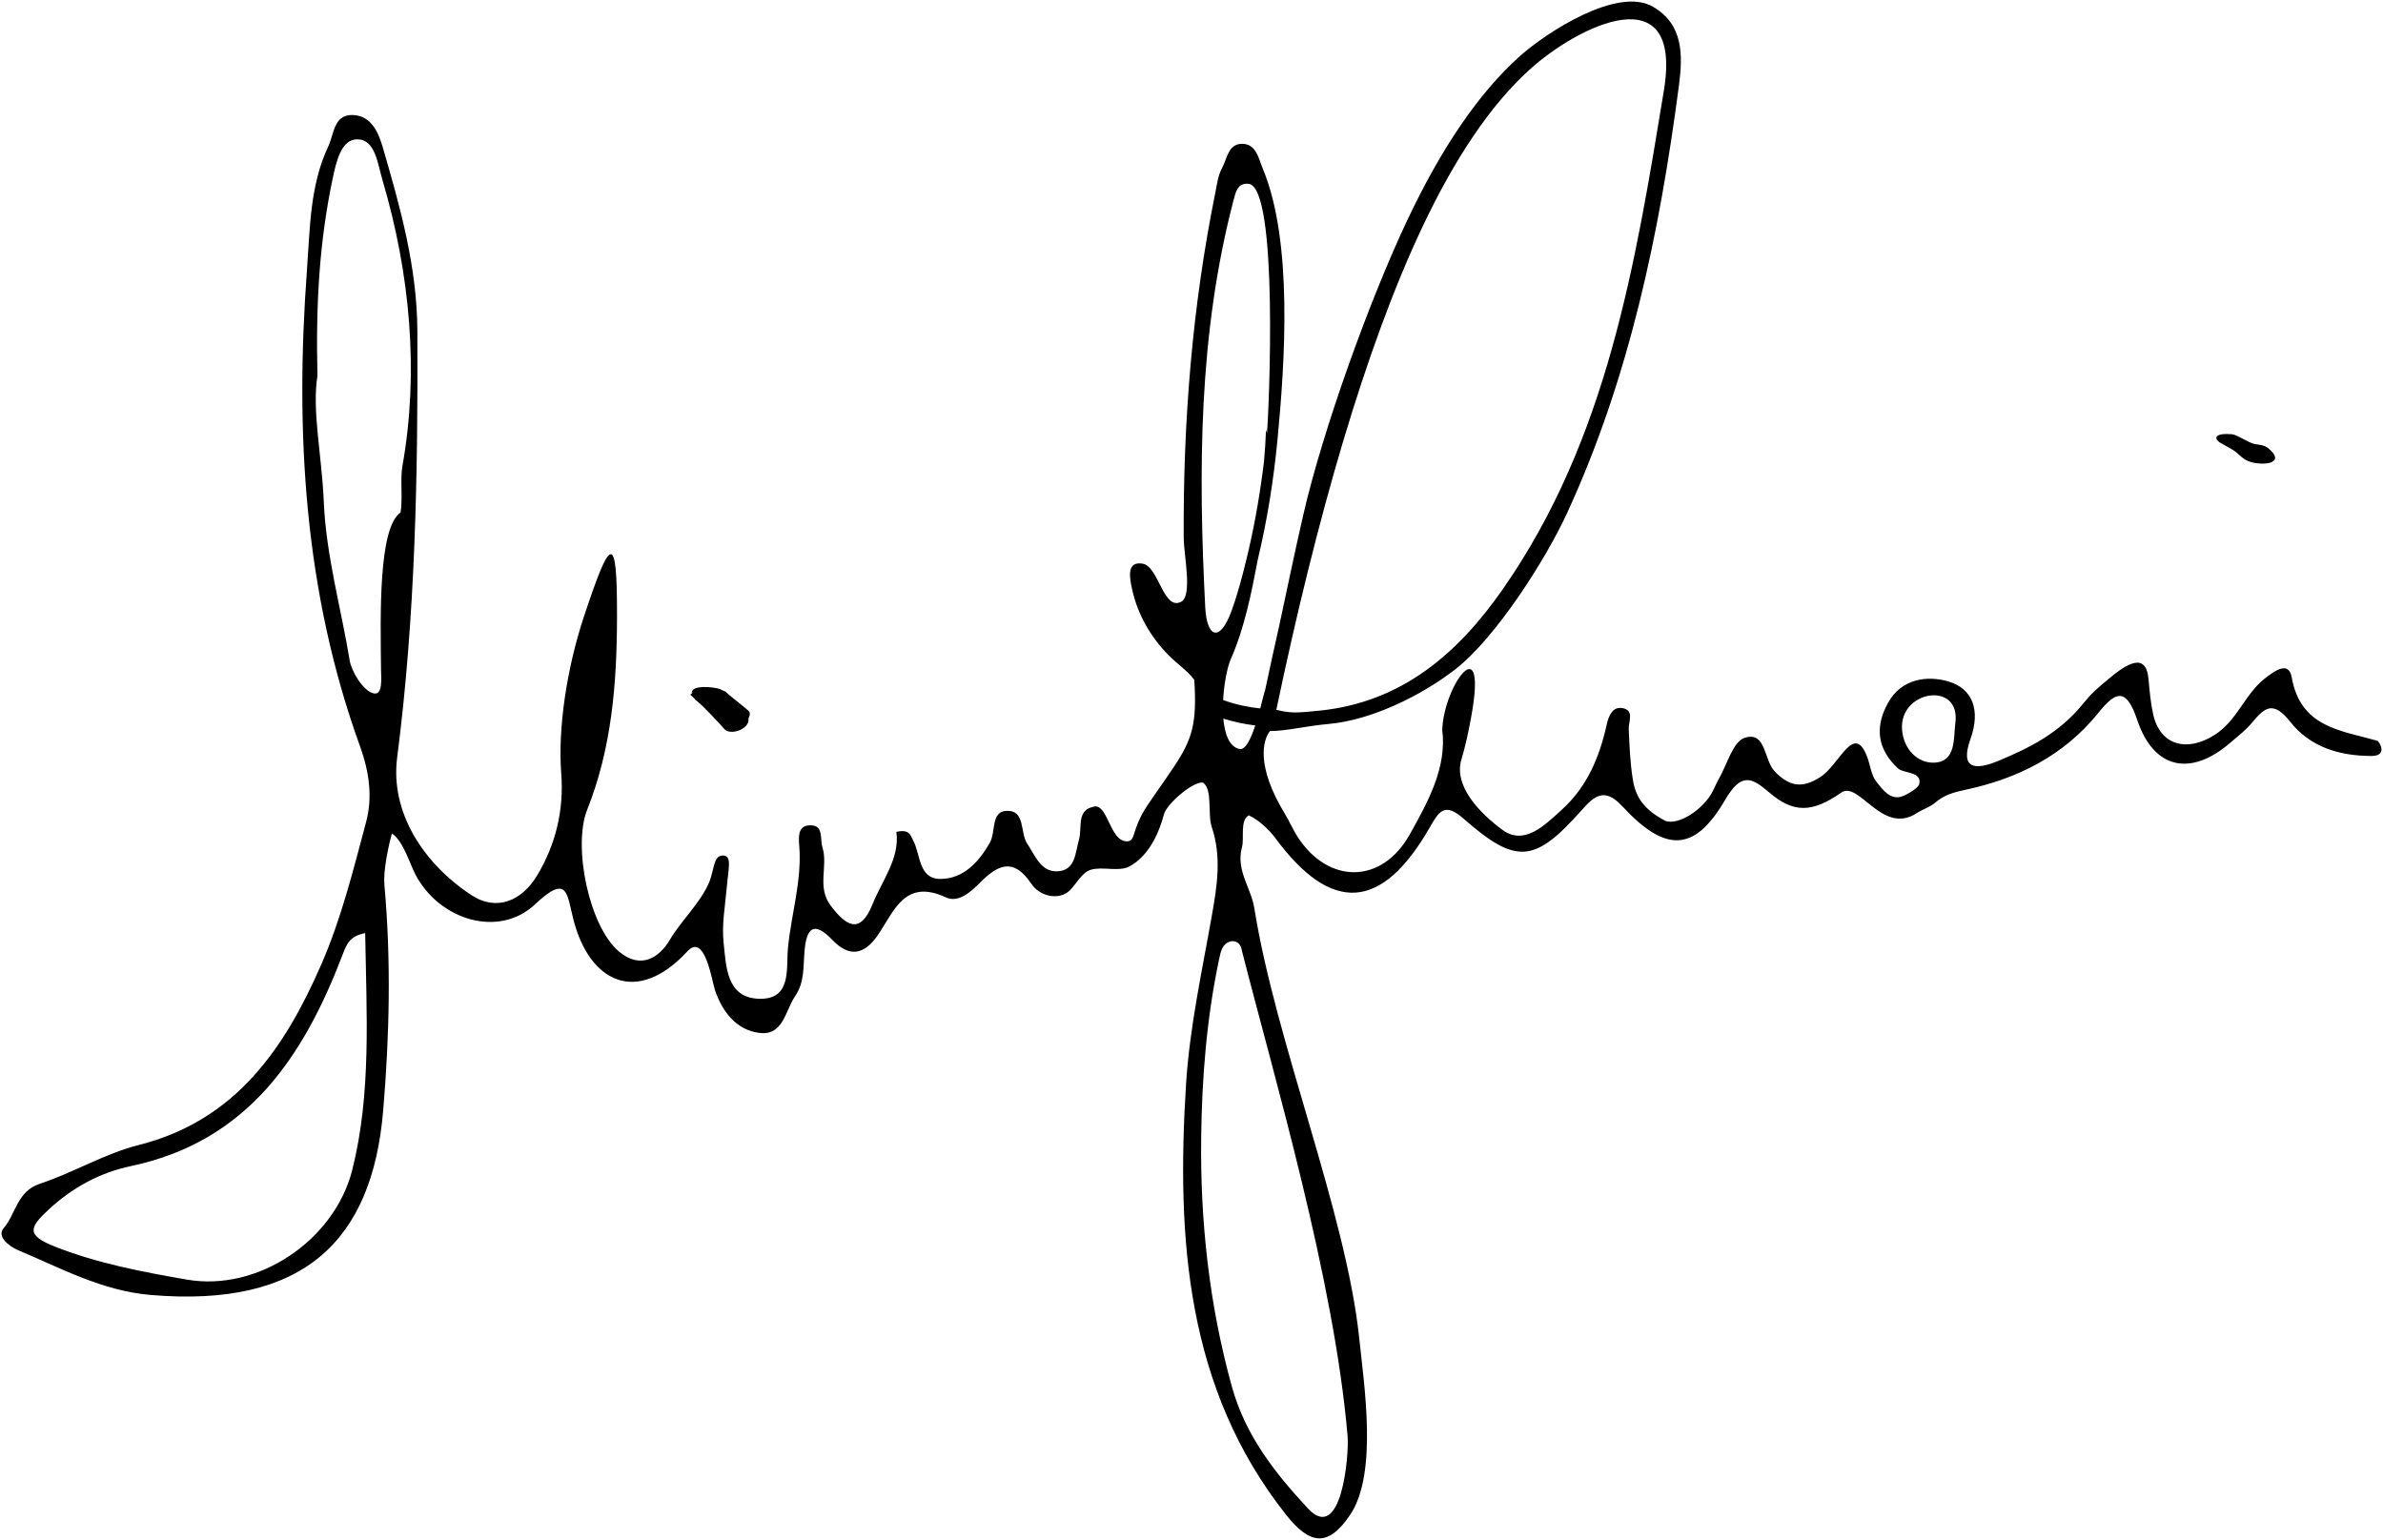
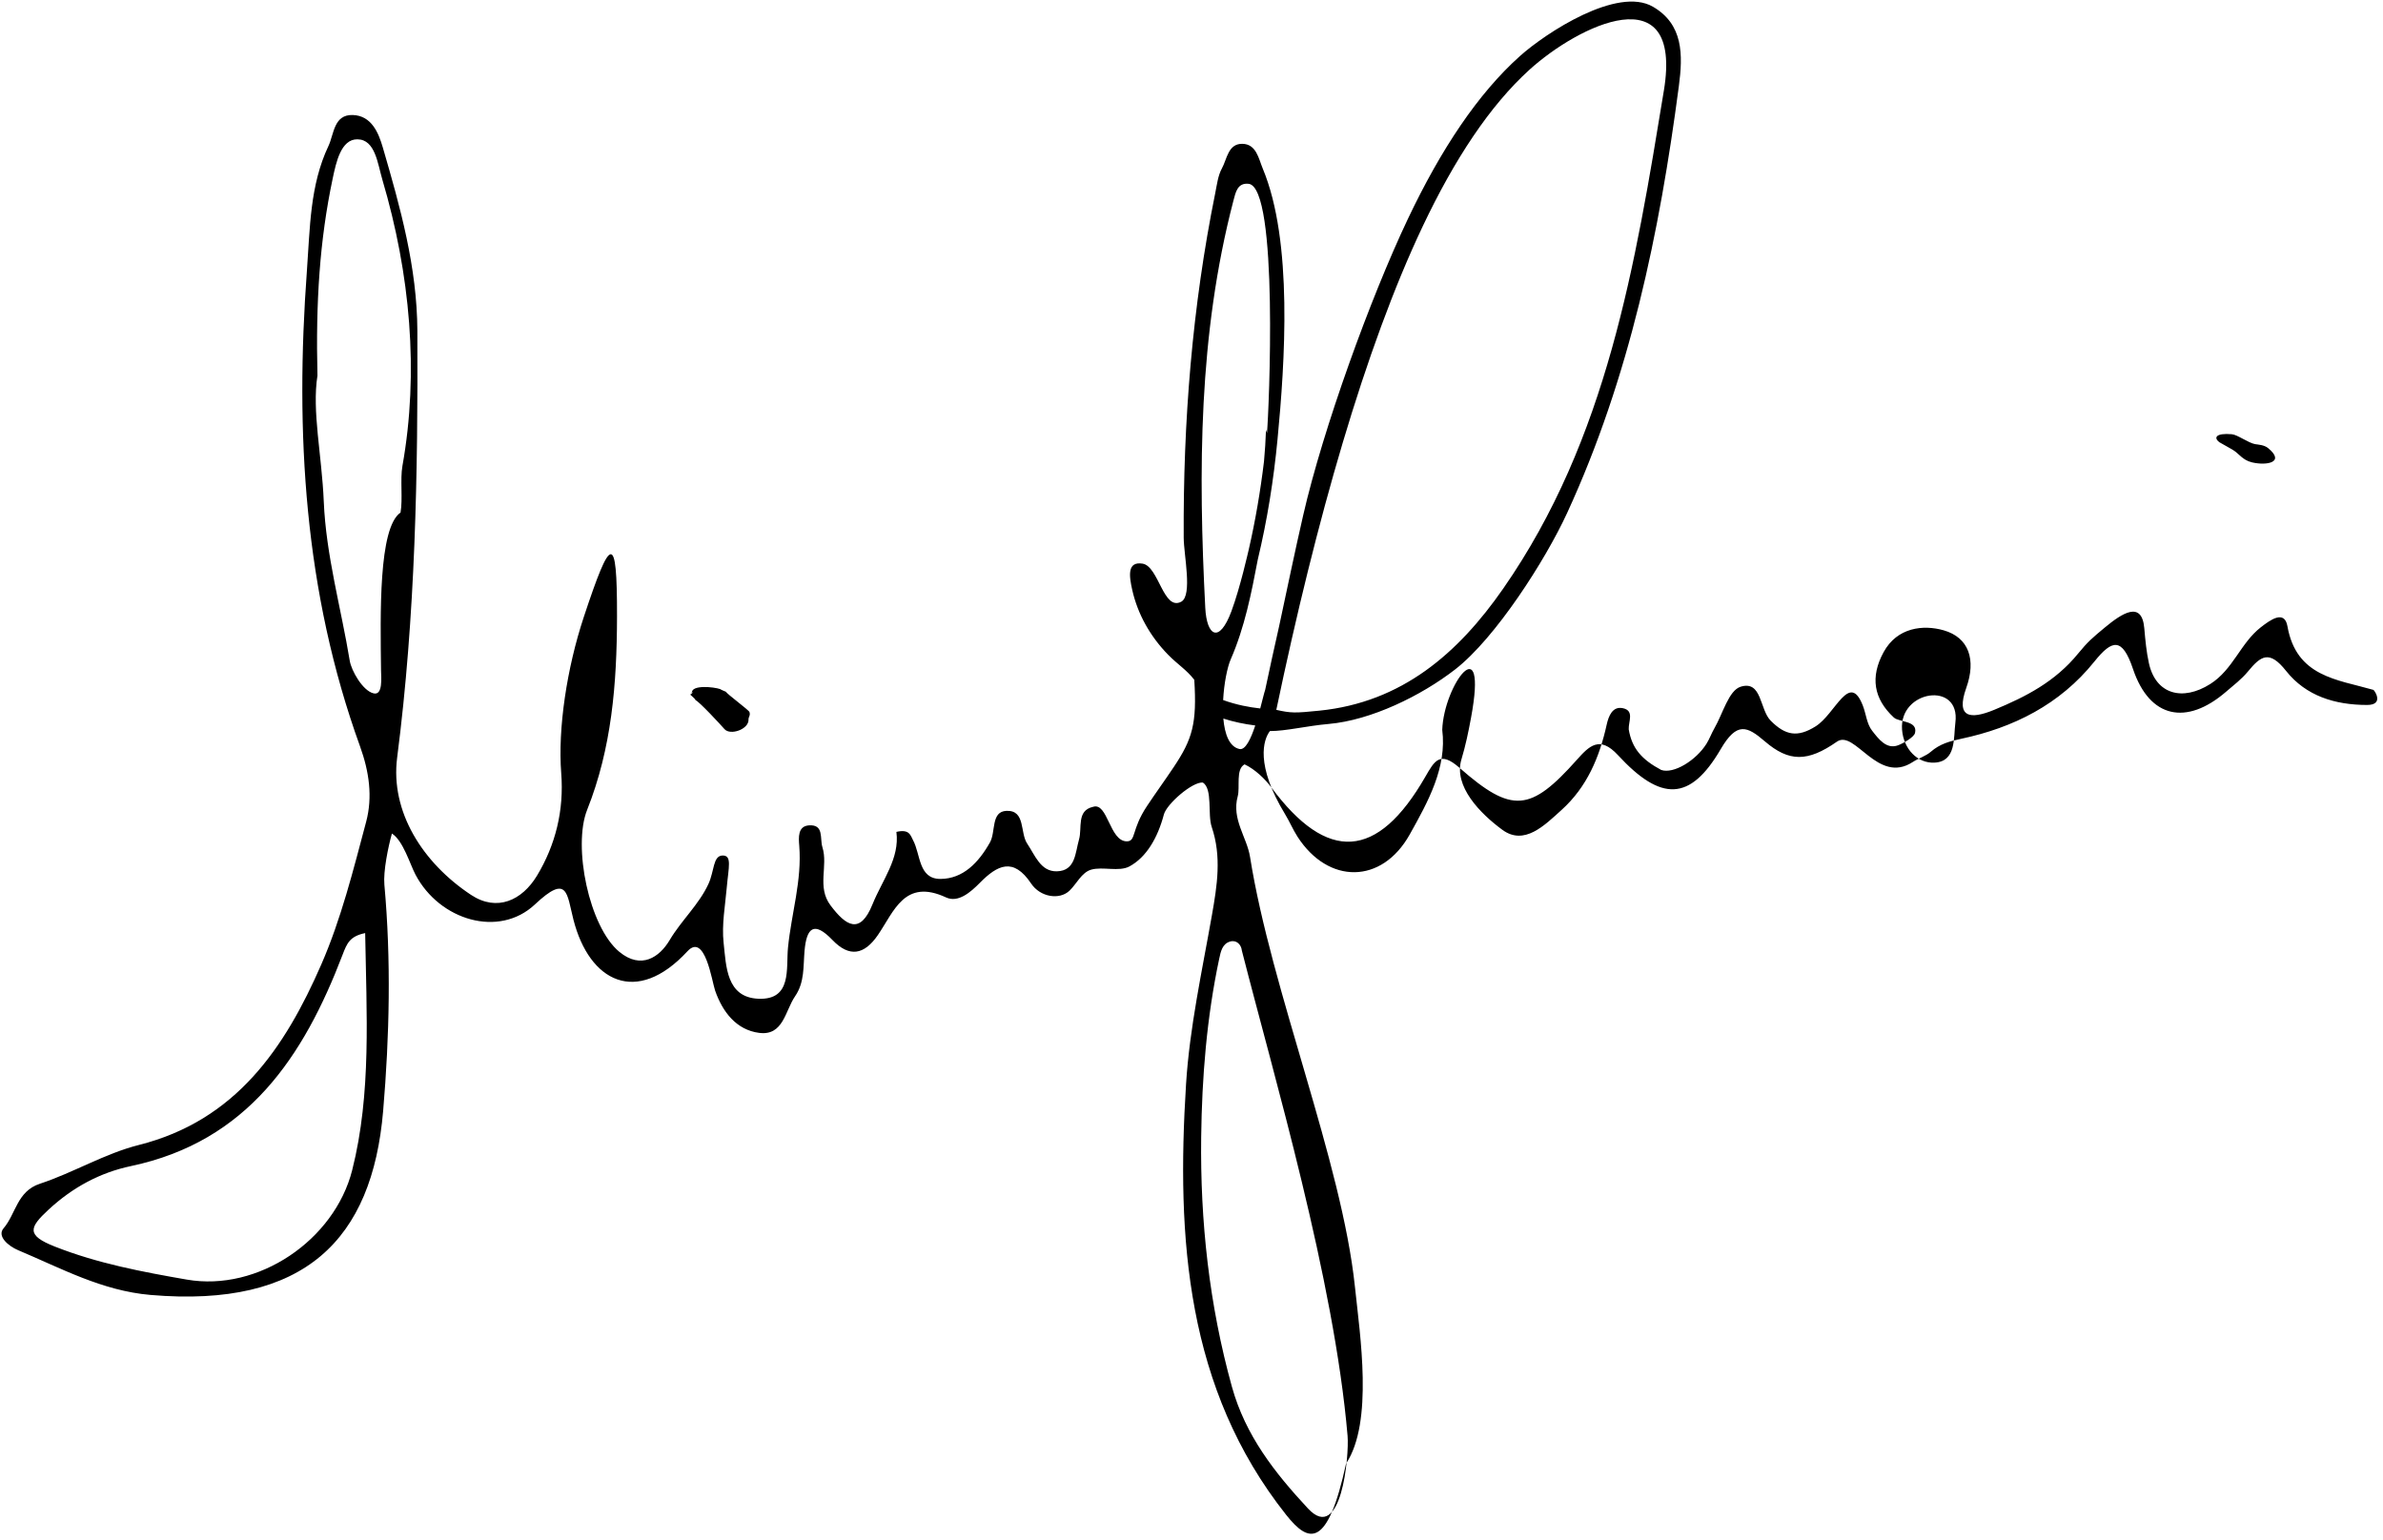
<svg xmlns="http://www.w3.org/2000/svg" version="1.1" id="_x23_Layer_1" x="0px" y="0px" width="387.559px" height="250.5px" viewBox="0 0 387.559 250.5" enable-background="new 0 0 387.559 250.5" xml:space="preserve">
-   <path fill-rule="evenodd" clip-rule="evenodd" d="M209.162,246.411c-16.244-20.515-17.846-44.956-16.269-70.052  c0.58-9.213,2.598-18.351,4.206-27.477c0.852-4.832,1.601-9.539-0.031-14.359c-0.7-2.071,0.185-6.151-1.436-7.225  c-1.722-0.155-5.896,3.501-6.345,5.195c-1.003,3.791-2.836,6.956-5.594,8.447c-1.708,0.924-4.356-0.018-6.248,0.536  c-1.544,0.452-2.373,2.342-3.51,3.418c-1.636,1.549-4.757,1.046-6.235-1.164c-2.894-4.323-5.477-3.027-8.346-0.113  c-1.487,1.51-3.522,3.287-5.49,2.372c-6.756-3.14-8.455,2.276-11.086,6.113c-2.22,3.236-4.64,3.683-7.391,0.814  c-3.034-3.163-4.214-1.954-4.542,1.761c-0.222,2.513,0.034,5.096-1.536,7.385c-1.625,2.37-1.906,6.469-5.839,5.962  c-3.697-0.478-5.951-3.378-7.171-6.888c-0.512-1.472-1.645-9.472-4.5-6.387c-8.278,8.949-15.949,4.949-18.535-5.126  c-1.101-4.291-0.908-7.534-6.266-2.498c-5.846,5.497-15.504,2.595-19.422-4.835c-0.92-1.744-2.007-5.528-3.837-6.698  c-0.619,2.189-1.421,6.166-1.228,8.312c1.113,12.282,0.831,24.659-0.2,36.812c-1.77,20.907-12.729,32.094-37.838,29.937  c-7.869-0.676-14.525-4.333-21.517-7.275c-1.57-0.66-3.493-2.263-2.377-3.566c2.01-2.349,2.178-6.016,5.901-7.245  c5.467-1.807,10.557-4.912,16.098-6.309c15.818-3.987,23.761-15.81,29.675-29.369c3.226-7.393,5.204-15.368,7.292-23.201  c1.076-4.035,0.498-8.159-0.994-12.278c-9.087-25.094-10.584-51.026-8.638-77.419c0.511-6.942,0.474-13.838,3.5-20.242  c0.916-1.937,0.857-5.141,3.962-5.039c3.045,0.1,4.187,2.897,4.883,5.289c2.839,9.74,5.568,19.445,5.616,29.81  c0.104,23.214-0.308,46.313-3.288,69.437c-1.131,8.783,4.142,17.112,12.013,22.325c4.238,2.807,8.314,0.879,10.728-3.117  c3.039-5.032,4.41-10.66,3.944-16.663c-0.567-7.283,0.912-17.099,3.677-25.441c4.381-13.224,5.419-13.918,5.396-0.094  c-0.019,11.09-0.875,21.456-4.86,31.489c-2.361,5.943,0.312,19.035,5.247,23.101c3.542,2.916,6.526,0.864,8.171-1.911  c1.9-3.207,4.781-5.797,6.324-9.167c0.944-2.063,0.721-4.528,2.243-4.598c1.635-0.076,1.007,1.933,0.727,5.169  c-0.262,3.01-0.84,6.074-0.515,9.032c0.418,3.798,0.433,8.877,5.649,9.098c5.524,0.233,4.484-4.945,4.822-8.331  c0.549-5.524,2.285-10.913,1.83-16.553c-0.106-1.306-0.271-3.188,1.576-3.32c2.489-0.177,1.747,2.137,2.188,3.543  c0.967,3.081-0.938,6.47,1.322,9.475c2.513,3.341,4.801,4.83,6.819-0.158c1.612-3.985,4.46-7.489,3.893-11.799  c2.146-0.5,2.296,0.586,2.702,1.338c1.257,2.318,0.86,6.331,4.471,6.313c3.679-0.018,6.191-2.657,8.038-5.927  c0.984-1.742,0.128-5.057,2.706-5.146c3.111-0.11,2.155,3.546,3.359,5.333c1.28,1.899,2.178,4.576,4.834,4.502  c3.037-0.083,2.965-3,3.593-5.191c0.536-1.869-0.438-4.696,2.285-5.299c2.393-0.784,2.668,5.596,5.469,5.614  c1.566,0.01,0.691-1.832,3.322-5.777c1.397-2.097,2.9-4.168,4.322-6.296c3.057-4.574,3.793-7.111,3.346-14.212  c-1.303-1.665-2.678-2.463-4.245-4.06c-2.935-2.991-4.974-6.663-5.844-10.55c-0.492-2.201-0.882-4.686,1.677-4.279  c2.655,0.425,3.371,7.79,6.317,6.181c1.823-1.064,0.391-7.572,0.375-10.415c-0.1-18.856,1.383-37.551,5.13-56.045  c0.276-1.365,0.438-2.838,1.087-4.022c0.834-1.518,1.004-4.015,3.305-3.992c2.29,0.021,2.66,2.408,3.337,4.03  c4.945,11.872,3.596,31.558,2.398,44.052c-0.63,6.575-1.663,13.092-3.202,19.517c-1.053,5.528-2.135,11.051-4.408,16.261  c-0.554,1.269-1.095,3.921-1.233,6.624c1.041,0.377,2.11,0.679,3.205,0.914c0.932,0.199,1.874,0.349,2.827,0.452  c0.37-1.402,0.646-2.589,0.802-3.012c0.745-3.518,1.504-6.985,2.277-10.397c1.291-6.023,2.539-12.054,3.916-18.055  c3.22-14.023,10.85-35.156,16.995-48.122c5.394-11.377,11.422-20.431,18.242-26.535c4.272-3.823,15.854-11.383,21.629-8.036  c4.974,2.883,4.889,7.853,4.225,12.9c-3.148,23.925-8.014,47.386-18.182,69.478c-3.542,7.693-11.649,20.341-18.193,25.423  c-5.536,4.3-13.688,8.277-20.591,8.879c-3.596,0.314-6.956,1.168-9.543,1.153c-1.067,1.369-2.421,5.5,2.479,13.548  c0.721,1.183,1.26,2.48,2.01,3.644c5.001,7.755,13.705,7.75,18.245-0.365c2.99-5.343,6.068-10.897,5.291-17.026  c0.247-7.341,7.47-16.997,4.68-1.951c-0.424,2.29-0.894,4.561-1.559,6.757c-1.325,4.38,3.081,8.833,6.656,11.46  c3.573,2.625,6.864-0.734,9.639-3.243c4.13-3.731,6.16-8.572,7.332-13.879c0.306-1.384,0.944-3.015,2.616-2.668  c1.928,0.4,0.907,2.164,0.965,3.444c0.125,2.771,0.237,5.567,0.69,8.295c0.521,3.115,2.13,4.922,5.278,6.605  c2.008,0.702,5.678-1.542,7.38-4.277c0.488-0.785,0.8-1.677,1.263-2.478c1.377-2.378,2.341-6.184,4.282-6.782  c3.487-1.074,3.059,3.696,4.895,5.536c2.383,2.388,4.358,2.758,7.302,0.907c3.236-2.033,5.484-8.964,7.664-3.399  c0.551,1.401,0.634,2.981,1.522,4.115c1.032,1.317,2.323,3.081,4.221,2.368c0.812-0.304,2.585-1.3,2.753-2  c0.492-2.042-2.578-1.717-3.446-2.521c-3.279-3.038-3.871-6.578-1.659-10.632c2.211-4.05,6.464-4.498,9.78-3.547  c4.073,1.168,5.307,4.755,3.66,9.37c-1.731,4.859,0.649,5.169,4.518,3.573c5.19-2.142,9.96-4.606,13.673-9.164  c1.556-1.909,2.319-2.557,4.361-4.25c2.765-2.292,6.008-4.444,6.403,0.133c0.17,1.969,0.347,3.844,0.747,5.67  c1.117,5.104,5.485,6.242,9.972,3.405c3.729-2.357,4.928-6.664,8.231-9.233c1.516-1.178,3.848-2.894,4.33-0.174  c1.453,8.225,8.044,8.646,13.974,10.354c0.187,0.053,1.808,2.458-1.021,2.456c-5.218-0.006-9.938-1.458-13.171-5.537  c-2.742-3.462-4.112-2.451-6.22,0.111c-1.018,1.236-2.337,2.235-3.563,3.292c-6.415,5.525-12.412,4.309-15.111-3.705  c-1.763-5.235-3.407-4.806-6.296-1.21c-5.603,6.973-13.146,10.747-21.672,12.557c-1.908,0.405-3.46,0.842-4.911,2.1  c-0.837,0.728-2.006,1.057-2.954,1.678c-5.69,3.725-9.409-5.352-12.326-3.313c-4.742,3.313-7.782,3.329-11.716-0.05  c-2.884-2.477-4.547-3.244-7.175,1.255c-4.988,8.54-9.726,8.559-16.724,0.979c-2.992-3.241-4.693-1.461-6.673,0.759  c-7.549,8.469-10.547,8.814-19.098,1.304c-3.174-2.79-4.05-1.15-5.564,1.481c-7.772,13.512-15.938,14.017-25.078,1.651  c-0.937-1.266-2.594-2.89-4.306-3.69c-1.478,0.805-0.706,3.699-1.116,5.204c-1.018,3.73,1.495,6.641,2.005,9.856  c3.455,21.75,14.921,49.516,17.063,69.956c0.818,7.828,3.026,22-1.442,28.722C215.901,251.948,212.881,251.109,209.162,246.411  L209.162,246.411z M366.769,72.25c-1.097-0.186-2.874-1.537-3.798-1.614c-2.608-0.219-2.981,0.558-2.046,1.289  c0.053,0.042,1.844,1.042,2.14,1.213c1.099,0.632,1.601,1.705,3.21,2.081c2.354,0.551,5.432,0.01,2.606-2.318  C368.234,72.365,367.262,72.333,366.769,72.25L366.769,72.25z M121.893,115.833c-0.092-0.317-3.761-3.01-3.819-3.294  c-0.106-0.037-0.94-0.395-0.944-0.44c-1.03-0.358-4.708-0.742-4.6,0.613c-0.498,0.051,0.701-0.373-0.268,0.273  c0.007,0.067,0.834,0.682,0.861,0.917c0.559,0.192,4.105,4.009,4.688,4.69c0.95,1.11,3.991,0.042,3.924-1.532  C121.715,116.586,122.074,116.461,121.893,115.833L121.893,115.833z M198.957,116.892c0.218,2.523,0.97,4.604,2.634,4.954  c0.964,0.205,1.846-1.67,2.557-3.832c-0.883-0.109-1.754-0.254-2.611-0.438C200.667,117.391,199.807,117.164,198.957,116.892  L198.957,116.892z M201.968,154.63c-0.094-0.96-0.862-1.769-1.906-1.468c-1.272,0.364-1.53,1.642-1.773,2.782  c-2.037,9.564-2.813,19.322-2.935,29.021c-0.172,13.696,1.302,27.291,4.996,40.616c2.2,7.939,6.967,13.997,12.372,19.809  c5.429,5.836,6.718-8.591,6.441-11.81C216.975,208.019,207.223,175.242,201.968,154.63L201.968,154.63z M203.068,29.902  c-1.801-0.193-2.108,1.351-2.473,2.749c-5.685,21.787-5.716,43.965-4.577,66.219c0.236,4.616,2.274,5.896,4.259,0.549  c1.43-3.854,2.71-9.613,2.823-10.062c1.068-4.662,1.884-9.434,2.47-14.302c0.156-1.687,0.266-3.399,0.325-5.139  c0.056,0.176,0.108,0.355,0.159,0.536C206.375,66.903,207.979,30.432,203.068,29.902L203.068,29.902z M207.573,115.476  c2.432,0.542,3.052,0.53,6.995,0.131c13.433-1.359,22.573-9.31,29.912-19.866c16.927-24.353,21.484-52.744,26.13-81.045  c3.103-18.909-13.921-10.566-21.876-3.344c-6.43,5.838-12.166,14.526-17.348,25.456C221.994,56.623,214.038,84.601,207.573,115.476  L207.573,115.476z M59.389,151.789c-2.492,0.511-2.964,1.666-3.665,3.5c-6.341,16.595-15.441,30.39-34.438,34.404  c-5.045,1.065-9.493,3.476-13.385,7.08c-3.147,2.915-3.672,4.163,1.014,6.011c6.969,2.749,14.221,4.113,21.461,5.372  c11.609,2.02,24.021-6.408,26.904-17.807C60.437,177.876,59.595,164.705,59.389,151.789L59.389,151.789z M51.629,61.102  L51.629,61.102c-0.915,5.725,0.719,13.048,1.025,20.437c0.365,8.824,2.808,17.308,4.228,25.958c0.259,1.578,2.097,4.886,3.886,5.298  c1.54,0.353,1.215-2.594,1.202-3.763c-0.105-9.05-0.438-23.169,3.169-25.651c0.394-2.188-0.083-5.387,0.31-7.589  c2.726-15.266,1.258-31.269-3.26-46.554c-0.777-2.633-1.161-6.545-4.063-6.576c-2.669-0.028-3.459,3.728-4.021,6.384  C51.991,39.045,51.337,49.18,51.629,61.102L51.629,61.102z M309.339,118.678c0.233,3.174,2.514,5.51,5.257,5.384  c3.586-0.165,3.099-4.038,3.417-6.52C318.883,110.754,308.869,112.254,309.339,118.678z" />
+   <path fill-rule="evenodd" clip-rule="evenodd" d="M209.162,246.411c-16.244-20.515-17.846-44.956-16.269-70.052  c0.58-9.213,2.598-18.351,4.206-27.477c0.852-4.832,1.601-9.539-0.031-14.359c-0.7-2.071,0.185-6.151-1.436-7.225  c-1.722-0.155-5.896,3.501-6.345,5.195c-1.003,3.791-2.836,6.956-5.594,8.447c-1.708,0.924-4.356-0.018-6.248,0.536  c-1.544,0.452-2.373,2.342-3.51,3.418c-1.636,1.549-4.757,1.046-6.235-1.164c-2.894-4.323-5.477-3.027-8.346-0.113  c-1.487,1.51-3.522,3.287-5.49,2.372c-6.756-3.14-8.455,2.276-11.086,6.113c-2.22,3.236-4.64,3.683-7.391,0.814  c-3.034-3.163-4.214-1.954-4.542,1.761c-0.222,2.513,0.034,5.096-1.536,7.385c-1.625,2.37-1.906,6.469-5.839,5.962  c-3.697-0.478-5.951-3.378-7.171-6.888c-0.512-1.472-1.645-9.472-4.5-6.387c-8.278,8.949-15.949,4.949-18.535-5.126  c-1.101-4.291-0.908-7.534-6.266-2.498c-5.846,5.497-15.504,2.595-19.422-4.835c-0.92-1.744-2.007-5.528-3.837-6.698  c-0.619,2.189-1.421,6.166-1.228,8.312c1.113,12.282,0.831,24.659-0.2,36.812c-1.77,20.907-12.729,32.094-37.838,29.937  c-7.869-0.676-14.525-4.333-21.517-7.275c-1.57-0.66-3.493-2.263-2.377-3.566c2.01-2.349,2.178-6.016,5.901-7.245  c5.467-1.807,10.557-4.912,16.098-6.309c15.818-3.987,23.761-15.81,29.675-29.369c3.226-7.393,5.204-15.368,7.292-23.201  c1.076-4.035,0.498-8.159-0.994-12.278c-9.087-25.094-10.584-51.026-8.638-77.419c0.511-6.942,0.474-13.838,3.5-20.242  c0.916-1.937,0.857-5.141,3.962-5.039c3.045,0.1,4.187,2.897,4.883,5.289c2.839,9.74,5.568,19.445,5.616,29.81  c0.104,23.214-0.308,46.313-3.288,69.437c-1.131,8.783,4.142,17.112,12.013,22.325c4.238,2.807,8.314,0.879,10.728-3.117  c3.039-5.032,4.41-10.66,3.944-16.663c-0.567-7.283,0.912-17.099,3.677-25.441c4.381-13.224,5.419-13.918,5.396-0.094  c-0.019,11.09-0.875,21.456-4.86,31.489c-2.361,5.943,0.312,19.035,5.247,23.101c3.542,2.916,6.526,0.864,8.171-1.911  c1.9-3.207,4.781-5.797,6.324-9.167c0.944-2.063,0.721-4.528,2.243-4.598c1.635-0.076,1.007,1.933,0.727,5.169  c-0.262,3.01-0.84,6.074-0.515,9.032c0.418,3.798,0.433,8.877,5.649,9.098c5.524,0.233,4.484-4.945,4.822-8.331  c0.549-5.524,2.285-10.913,1.83-16.553c-0.106-1.306-0.271-3.188,1.576-3.32c2.489-0.177,1.747,2.137,2.188,3.543  c0.967,3.081-0.938,6.47,1.322,9.475c2.513,3.341,4.801,4.83,6.819-0.158c1.612-3.985,4.46-7.489,3.893-11.799  c2.146-0.5,2.296,0.586,2.702,1.338c1.257,2.318,0.86,6.331,4.471,6.313c3.679-0.018,6.191-2.657,8.038-5.927  c0.984-1.742,0.128-5.057,2.706-5.146c3.111-0.11,2.155,3.546,3.359,5.333c1.28,1.899,2.178,4.576,4.834,4.502  c3.037-0.083,2.965-3,3.593-5.191c0.536-1.869-0.438-4.696,2.285-5.299c2.393-0.784,2.668,5.596,5.469,5.614  c1.566,0.01,0.691-1.832,3.322-5.777c1.397-2.097,2.9-4.168,4.322-6.296c3.057-4.574,3.793-7.111,3.346-14.212  c-1.303-1.665-2.678-2.463-4.245-4.06c-2.935-2.991-4.974-6.663-5.844-10.55c-0.492-2.201-0.882-4.686,1.677-4.279  c2.655,0.425,3.371,7.79,6.317,6.181c1.823-1.064,0.391-7.572,0.375-10.415c-0.1-18.856,1.383-37.551,5.13-56.045  c0.276-1.365,0.438-2.838,1.087-4.022c0.834-1.518,1.004-4.015,3.305-3.992c2.29,0.021,2.66,2.408,3.337,4.03  c4.945,11.872,3.596,31.558,2.398,44.052c-0.63,6.575-1.663,13.092-3.202,19.517c-1.053,5.528-2.135,11.051-4.408,16.261  c-0.554,1.269-1.095,3.921-1.233,6.624c1.041,0.377,2.11,0.679,3.205,0.914c0.932,0.199,1.874,0.349,2.827,0.452  c0.37-1.402,0.646-2.589,0.802-3.012c0.745-3.518,1.504-6.985,2.277-10.397c1.291-6.023,2.539-12.054,3.916-18.055  c3.22-14.023,10.85-35.156,16.995-48.122c5.394-11.377,11.422-20.431,18.242-26.535c4.272-3.823,15.854-11.383,21.629-8.036  c4.974,2.883,4.889,7.853,4.225,12.9c-3.148,23.925-8.014,47.386-18.182,69.478c-3.542,7.693-11.649,20.341-18.193,25.423  c-5.536,4.3-13.688,8.277-20.591,8.879c-3.596,0.314-6.956,1.168-9.543,1.153c-1.067,1.369-2.421,5.5,2.479,13.548  c0.721,1.183,1.26,2.48,2.01,3.644c5.001,7.755,13.705,7.75,18.245-0.365c2.99-5.343,6.068-10.897,5.291-17.026  c0.247-7.341,7.47-16.997,4.68-1.951c-0.424,2.29-0.894,4.561-1.559,6.757c-1.325,4.38,3.081,8.833,6.656,11.46  c3.573,2.625,6.864-0.734,9.639-3.243c4.13-3.731,6.16-8.572,7.332-13.879c0.306-1.384,0.944-3.015,2.616-2.668  c1.928,0.4,0.907,2.164,0.965,3.444c0.521,3.115,2.13,4.922,5.278,6.605  c2.008,0.702,5.678-1.542,7.38-4.277c0.488-0.785,0.8-1.677,1.263-2.478c1.377-2.378,2.341-6.184,4.282-6.782  c3.487-1.074,3.059,3.696,4.895,5.536c2.383,2.388,4.358,2.758,7.302,0.907c3.236-2.033,5.484-8.964,7.664-3.399  c0.551,1.401,0.634,2.981,1.522,4.115c1.032,1.317,2.323,3.081,4.221,2.368c0.812-0.304,2.585-1.3,2.753-2  c0.492-2.042-2.578-1.717-3.446-2.521c-3.279-3.038-3.871-6.578-1.659-10.632c2.211-4.05,6.464-4.498,9.78-3.547  c4.073,1.168,5.307,4.755,3.66,9.37c-1.731,4.859,0.649,5.169,4.518,3.573c5.19-2.142,9.96-4.606,13.673-9.164  c1.556-1.909,2.319-2.557,4.361-4.25c2.765-2.292,6.008-4.444,6.403,0.133c0.17,1.969,0.347,3.844,0.747,5.67  c1.117,5.104,5.485,6.242,9.972,3.405c3.729-2.357,4.928-6.664,8.231-9.233c1.516-1.178,3.848-2.894,4.33-0.174  c1.453,8.225,8.044,8.646,13.974,10.354c0.187,0.053,1.808,2.458-1.021,2.456c-5.218-0.006-9.938-1.458-13.171-5.537  c-2.742-3.462-4.112-2.451-6.22,0.111c-1.018,1.236-2.337,2.235-3.563,3.292c-6.415,5.525-12.412,4.309-15.111-3.705  c-1.763-5.235-3.407-4.806-6.296-1.21c-5.603,6.973-13.146,10.747-21.672,12.557c-1.908,0.405-3.46,0.842-4.911,2.1  c-0.837,0.728-2.006,1.057-2.954,1.678c-5.69,3.725-9.409-5.352-12.326-3.313c-4.742,3.313-7.782,3.329-11.716-0.05  c-2.884-2.477-4.547-3.244-7.175,1.255c-4.988,8.54-9.726,8.559-16.724,0.979c-2.992-3.241-4.693-1.461-6.673,0.759  c-7.549,8.469-10.547,8.814-19.098,1.304c-3.174-2.79-4.05-1.15-5.564,1.481c-7.772,13.512-15.938,14.017-25.078,1.651  c-0.937-1.266-2.594-2.89-4.306-3.69c-1.478,0.805-0.706,3.699-1.116,5.204c-1.018,3.73,1.495,6.641,2.005,9.856  c3.455,21.75,14.921,49.516,17.063,69.956c0.818,7.828,3.026,22-1.442,28.722C215.901,251.948,212.881,251.109,209.162,246.411  L209.162,246.411z M366.769,72.25c-1.097-0.186-2.874-1.537-3.798-1.614c-2.608-0.219-2.981,0.558-2.046,1.289  c0.053,0.042,1.844,1.042,2.14,1.213c1.099,0.632,1.601,1.705,3.21,2.081c2.354,0.551,5.432,0.01,2.606-2.318  C368.234,72.365,367.262,72.333,366.769,72.25L366.769,72.25z M121.893,115.833c-0.092-0.317-3.761-3.01-3.819-3.294  c-0.106-0.037-0.94-0.395-0.944-0.44c-1.03-0.358-4.708-0.742-4.6,0.613c-0.498,0.051,0.701-0.373-0.268,0.273  c0.007,0.067,0.834,0.682,0.861,0.917c0.559,0.192,4.105,4.009,4.688,4.69c0.95,1.11,3.991,0.042,3.924-1.532  C121.715,116.586,122.074,116.461,121.893,115.833L121.893,115.833z M198.957,116.892c0.218,2.523,0.97,4.604,2.634,4.954  c0.964,0.205,1.846-1.67,2.557-3.832c-0.883-0.109-1.754-0.254-2.611-0.438C200.667,117.391,199.807,117.164,198.957,116.892  L198.957,116.892z M201.968,154.63c-0.094-0.96-0.862-1.769-1.906-1.468c-1.272,0.364-1.53,1.642-1.773,2.782  c-2.037,9.564-2.813,19.322-2.935,29.021c-0.172,13.696,1.302,27.291,4.996,40.616c2.2,7.939,6.967,13.997,12.372,19.809  c5.429,5.836,6.718-8.591,6.441-11.81C216.975,208.019,207.223,175.242,201.968,154.63L201.968,154.63z M203.068,29.902  c-1.801-0.193-2.108,1.351-2.473,2.749c-5.685,21.787-5.716,43.965-4.577,66.219c0.236,4.616,2.274,5.896,4.259,0.549  c1.43-3.854,2.71-9.613,2.823-10.062c1.068-4.662,1.884-9.434,2.47-14.302c0.156-1.687,0.266-3.399,0.325-5.139  c0.056,0.176,0.108,0.355,0.159,0.536C206.375,66.903,207.979,30.432,203.068,29.902L203.068,29.902z M207.573,115.476  c2.432,0.542,3.052,0.53,6.995,0.131c13.433-1.359,22.573-9.31,29.912-19.866c16.927-24.353,21.484-52.744,26.13-81.045  c3.103-18.909-13.921-10.566-21.876-3.344c-6.43,5.838-12.166,14.526-17.348,25.456C221.994,56.623,214.038,84.601,207.573,115.476  L207.573,115.476z M59.389,151.789c-2.492,0.511-2.964,1.666-3.665,3.5c-6.341,16.595-15.441,30.39-34.438,34.404  c-5.045,1.065-9.493,3.476-13.385,7.08c-3.147,2.915-3.672,4.163,1.014,6.011c6.969,2.749,14.221,4.113,21.461,5.372  c11.609,2.02,24.021-6.408,26.904-17.807C60.437,177.876,59.595,164.705,59.389,151.789L59.389,151.789z M51.629,61.102  L51.629,61.102c-0.915,5.725,0.719,13.048,1.025,20.437c0.365,8.824,2.808,17.308,4.228,25.958c0.259,1.578,2.097,4.886,3.886,5.298  c1.54,0.353,1.215-2.594,1.202-3.763c-0.105-9.05-0.438-23.169,3.169-25.651c0.394-2.188-0.083-5.387,0.31-7.589  c2.726-15.266,1.258-31.269-3.26-46.554c-0.777-2.633-1.161-6.545-4.063-6.576c-2.669-0.028-3.459,3.728-4.021,6.384  C51.991,39.045,51.337,49.18,51.629,61.102L51.629,61.102z M309.339,118.678c0.233,3.174,2.514,5.51,5.257,5.384  c3.586-0.165,3.099-4.038,3.417-6.52C318.883,110.754,308.869,112.254,309.339,118.678z" />
</svg>